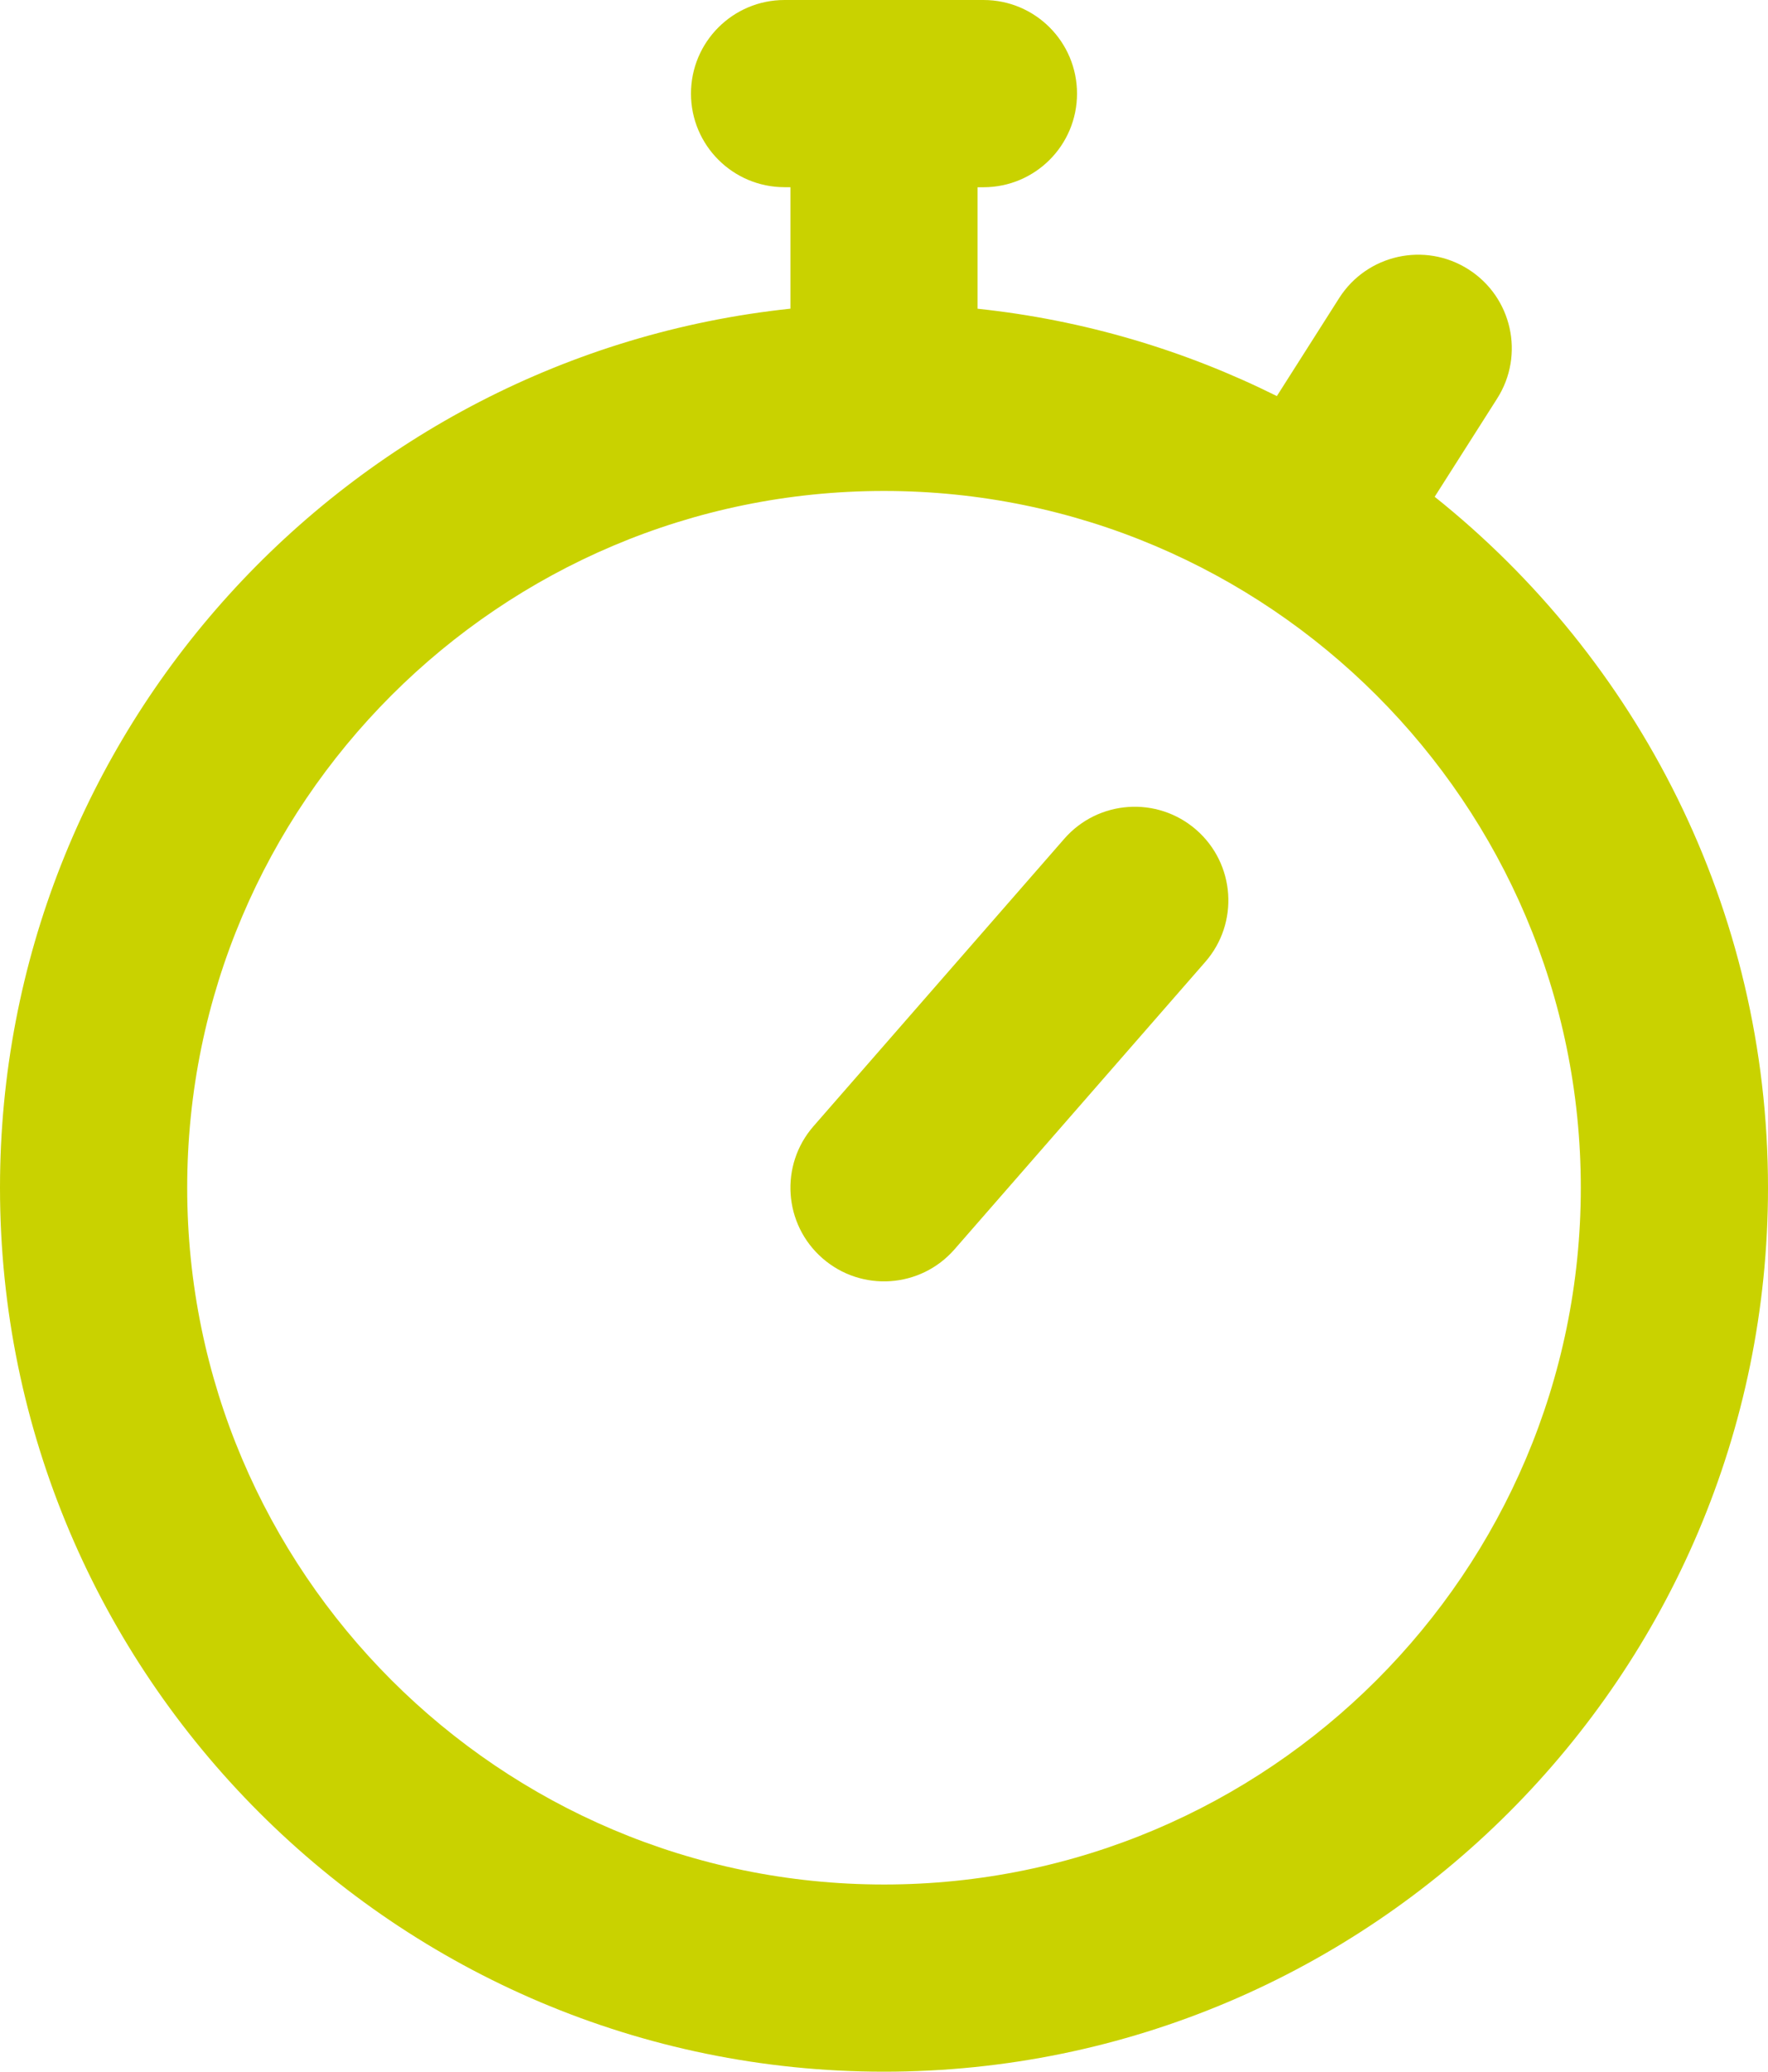
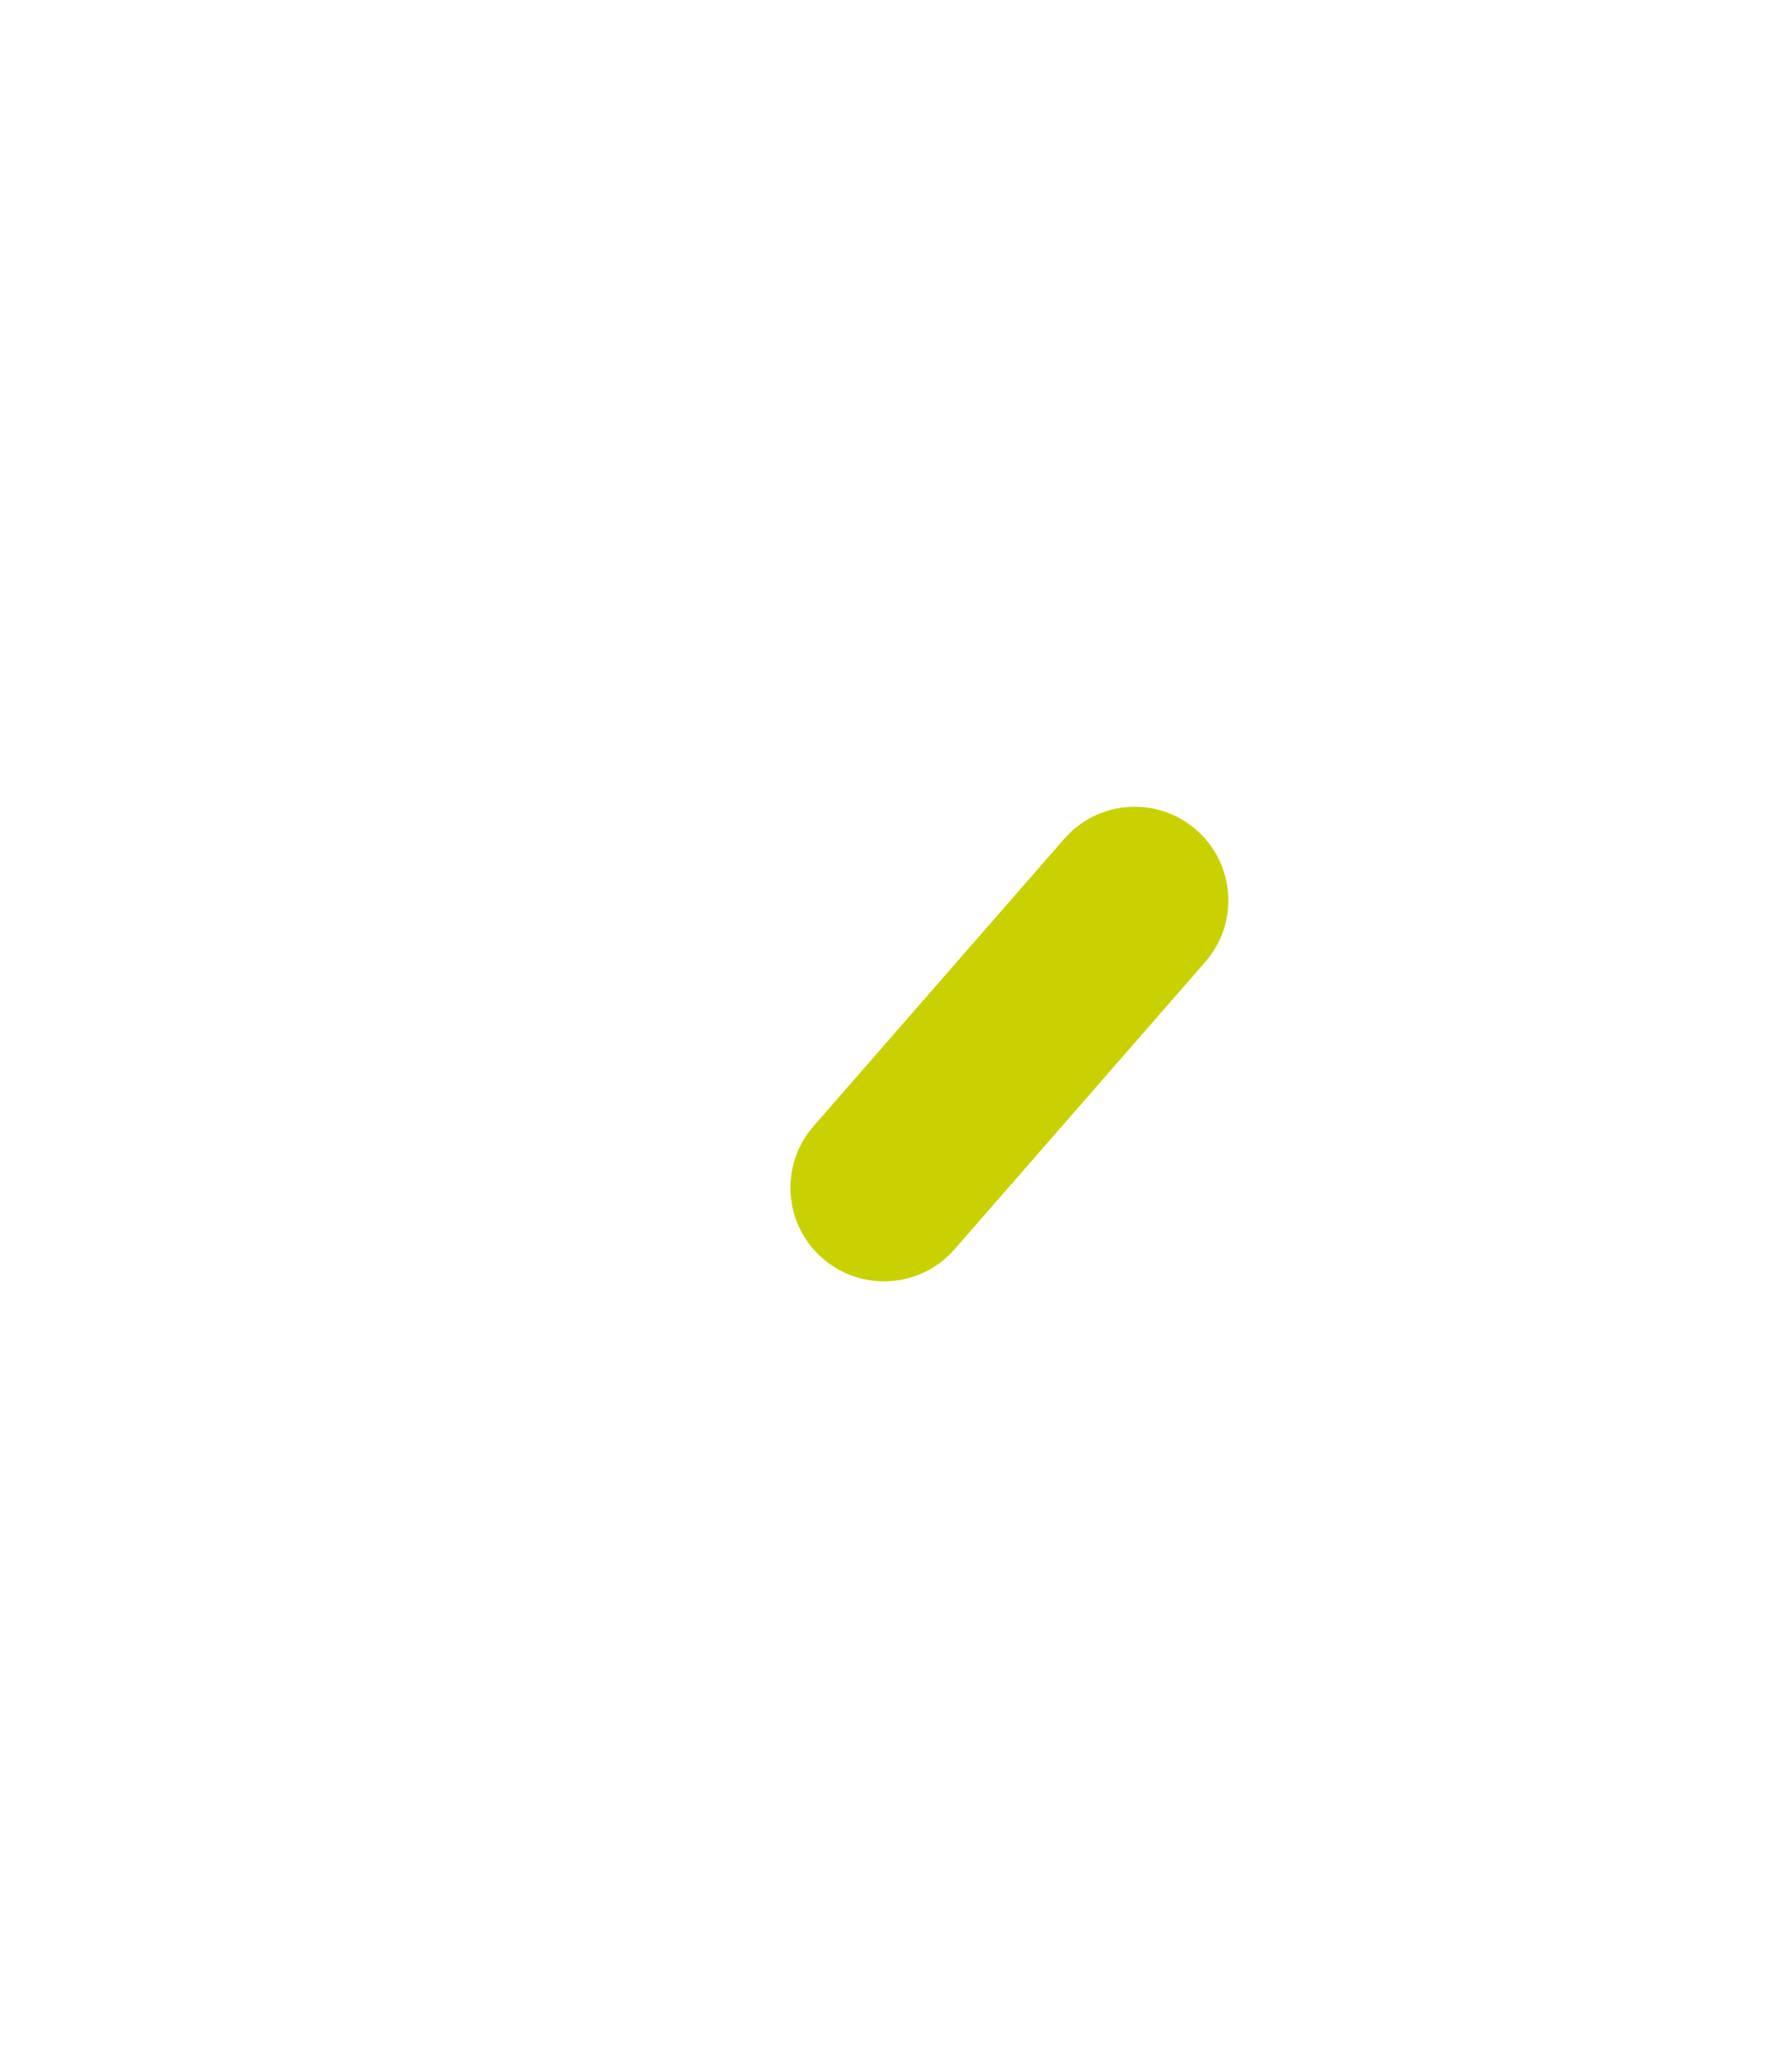
<svg xmlns="http://www.w3.org/2000/svg" id="Calque_2" data-name="Calque 2" viewBox="0 0 349.54 409.6">
  <defs>
    <style>
      .cls-1 {
        fill: #c9d200;
        stroke-width: 0px;
      }
    </style>
  </defs>
  <g id="Calque_1-2" data-name="Calque 1">
    <g>
-       <path class="cls-1" d="M283.64,98.22l12.35-19.42c5.49-8.62,2.95-20.06-5.68-25.55-8.62-5.48-20.06-2.94-25.55,5.68l-12.32,19.38c-18.17-9.05-38.11-15.04-59.17-17.27v-24.02h1.16c10.22,0,18.5-8.28,18.5-18.51S204.66,0,194.44,0h-39.33c-10.22,0-18.5,8.29-18.5,18.51s8.29,18.5,18.5,18.5h1.16v24.02C68.56,70.31,0,144.71,0,234.83c0,96.37,78.4,174.77,174.77,174.77s174.77-78.4,174.77-174.77c0-55.24-25.77-104.56-65.9-136.61h0ZM174.77,372.59c-75.96,0-137.76-61.8-137.76-137.76S98.81,97.07,174.77,97.07s137.76,61.8,137.76,137.76-61.8,137.76-137.76,137.76h0Z" />
      <path class="cls-1" d="M236.51,164.07c-7.7-6.72-19.39-5.93-26.11,1.78l-49.57,56.82c-6.72,7.7-5.92,19.4,1.78,26.11,7.7,6.72,19.39,5.93,26.11-1.78l49.57-56.82c6.72-7.7,5.92-19.39-1.78-26.11h0Z" />
    </g>
  </g>
</svg>